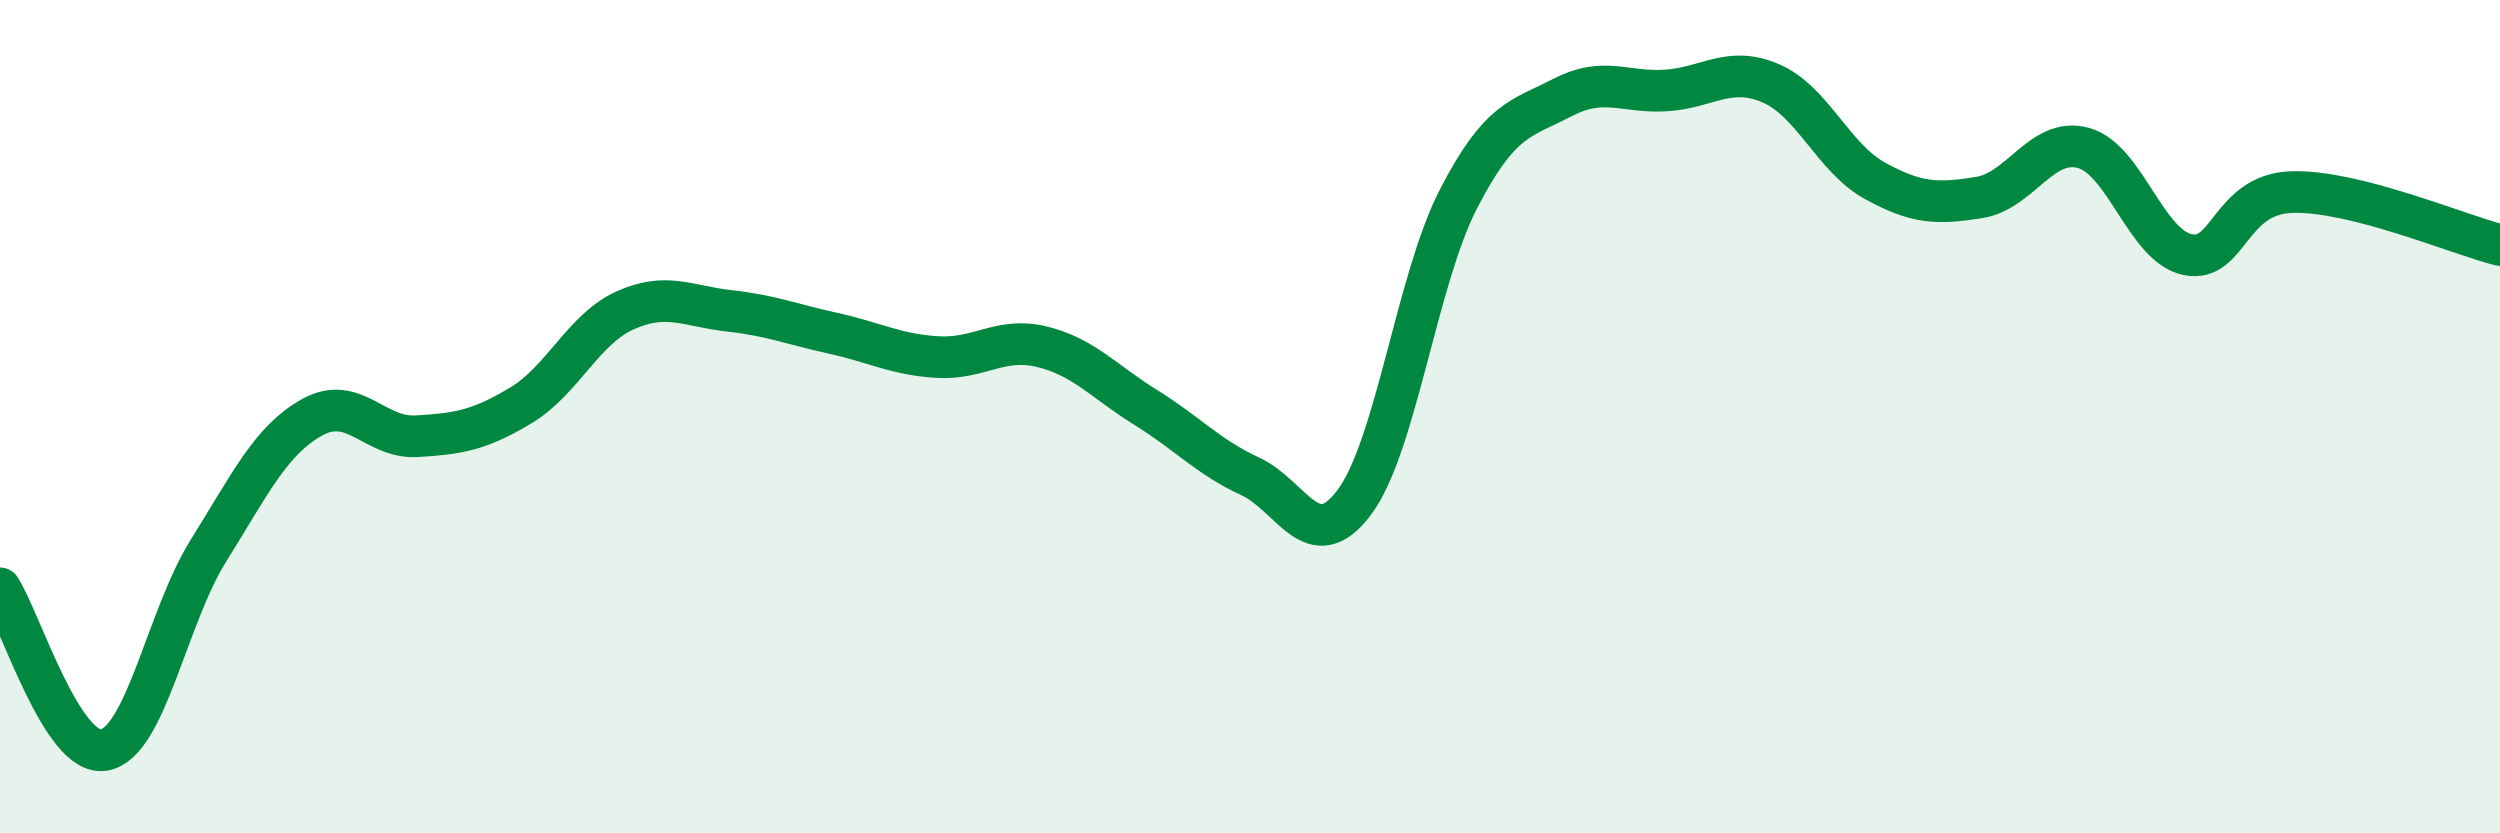
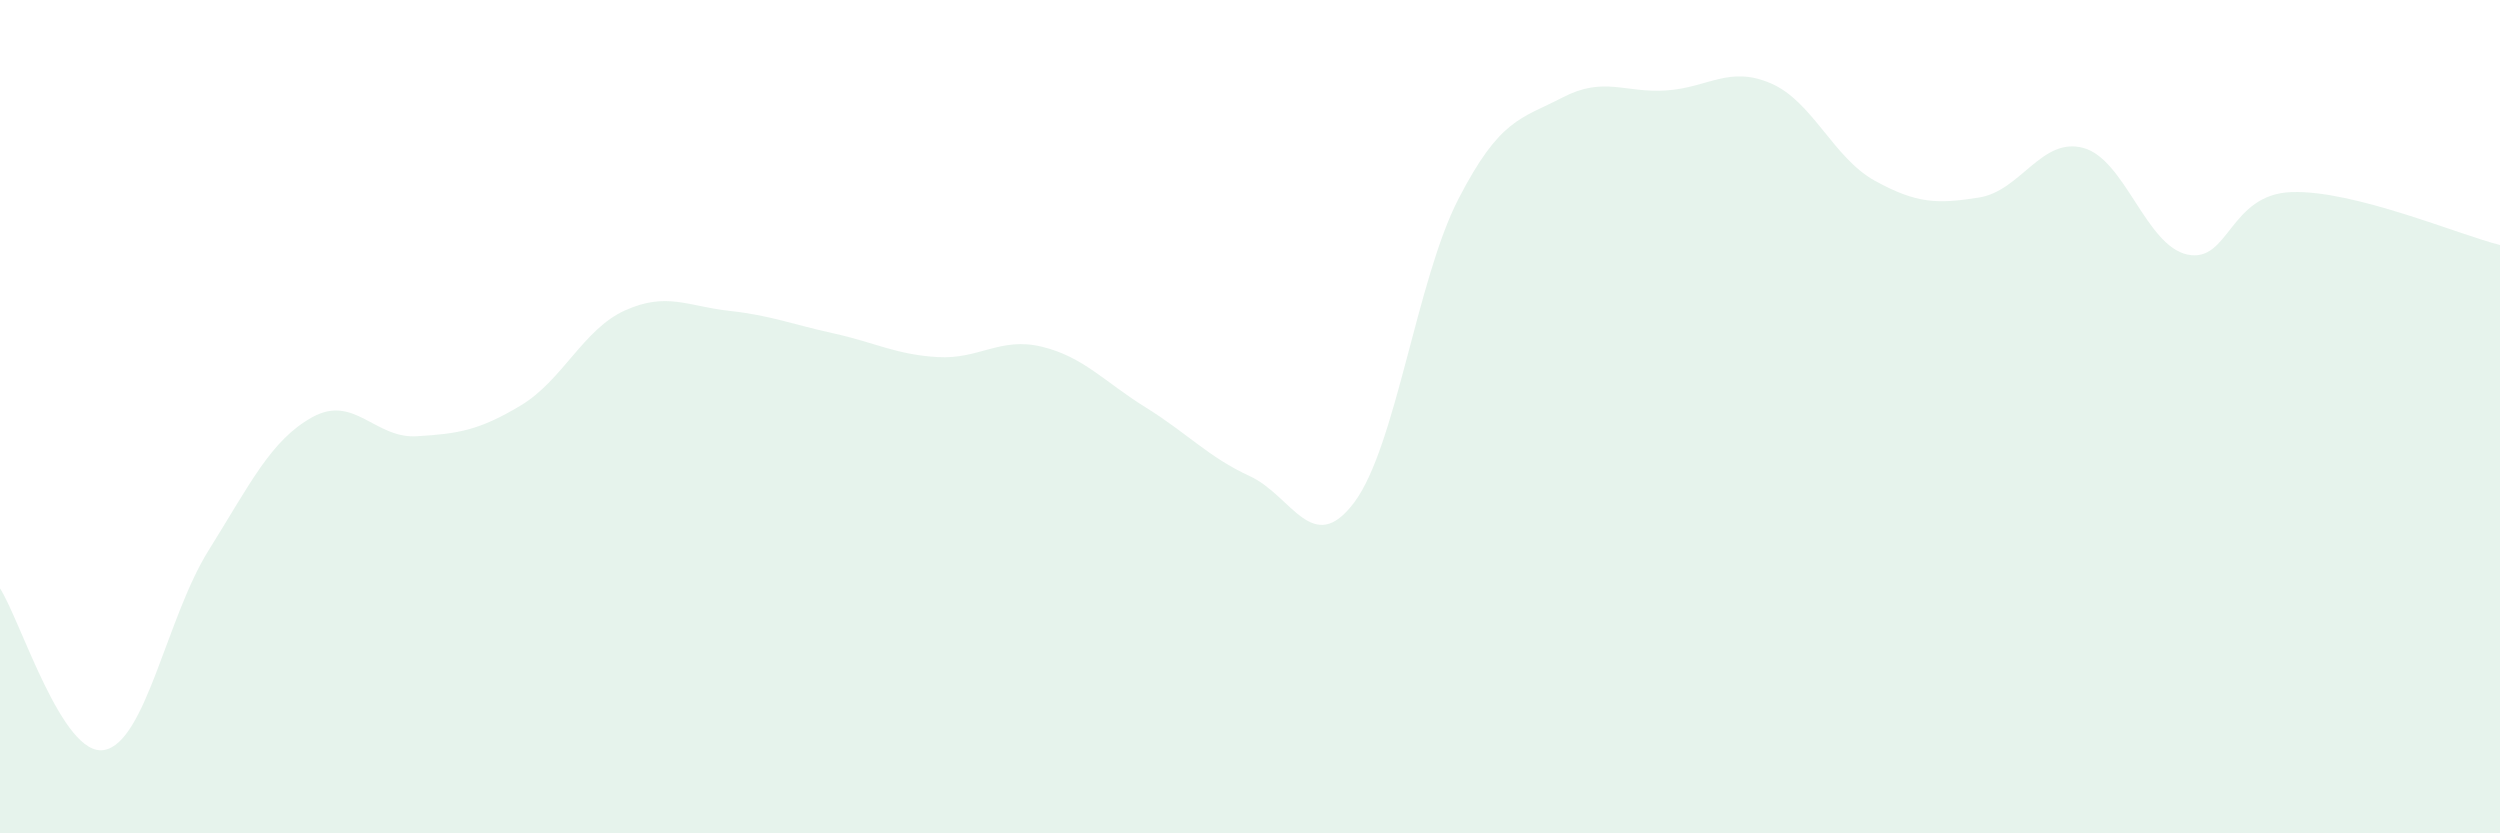
<svg xmlns="http://www.w3.org/2000/svg" width="60" height="20" viewBox="0 0 60 20">
  <path d="M 0,14.12 C 0.5,14.9 1.5,18.18 2.5,18 C 3.5,17.82 4,14.82 5,13.22 C 6,11.62 6.5,10.56 7.5,10.01 C 8.5,9.46 9,10.53 10,10.47 C 11,10.41 11.5,10.33 12.5,9.73 C 13.5,9.13 14,7.9 15,7.45 C 16,7 16.5,7.35 17.5,7.46 C 18.5,7.57 19,7.78 20,8 C 21,8.22 21.5,8.51 22.5,8.57 C 23.5,8.63 24,8.08 25,8.32 C 26,8.56 26.5,9.16 27.5,9.78 C 28.5,10.4 29,10.97 30,11.43 C 31,11.89 31.5,13.39 32.5,12.06 C 33.5,10.73 34,6.72 35,4.78 C 36,2.84 36.5,2.86 37.5,2.34 C 38.5,1.82 39,2.24 40,2.17 C 41,2.1 41.5,1.57 42.5,2 C 43.5,2.43 44,3.79 45,4.34 C 46,4.89 46.5,4.9 47.5,4.74 C 48.5,4.58 49,3.28 50,3.55 C 51,3.82 51.5,5.9 52.5,6.11 C 53.5,6.32 53.5,4.66 55,4.61 C 56.5,4.56 59,5.63 60,5.88L60 20L0 20Z" fill="#008740" opacity="0.1" stroke-linecap="round" stroke-linejoin="round" />
-   <path d="M 0,14.12 C 0.5,14.9 1.5,18.18 2.5,18 C 3.5,17.82 4,14.82 5,13.22 C 6,11.62 6.5,10.56 7.5,10.01 C 8.5,9.46 9,10.53 10,10.47 C 11,10.41 11.5,10.33 12.5,9.73 C 13.5,9.13 14,7.9 15,7.45 C 16,7 16.5,7.35 17.5,7.46 C 18.5,7.57 19,7.78 20,8 C 21,8.22 21.5,8.51 22.5,8.57 C 23.5,8.63 24,8.08 25,8.32 C 26,8.56 26.5,9.16 27.5,9.78 C 28.5,10.4 29,10.97 30,11.43 C 31,11.89 31.5,13.39 32.5,12.06 C 33.5,10.73 34,6.72 35,4.78 C 36,2.84 36.5,2.86 37.5,2.34 C 38.5,1.82 39,2.24 40,2.17 C 41,2.1 41.5,1.57 42.5,2 C 43.5,2.43 44,3.79 45,4.34 C 46,4.89 46.5,4.9 47.5,4.74 C 48.5,4.58 49,3.28 50,3.55 C 51,3.82 51.5,5.9 52.5,6.11 C 53.5,6.32 53.5,4.66 55,4.61 C 56.5,4.56 59,5.63 60,5.88" stroke="#008740" stroke-width="1" fill="none" stroke-linecap="round" stroke-linejoin="round" />
</svg>